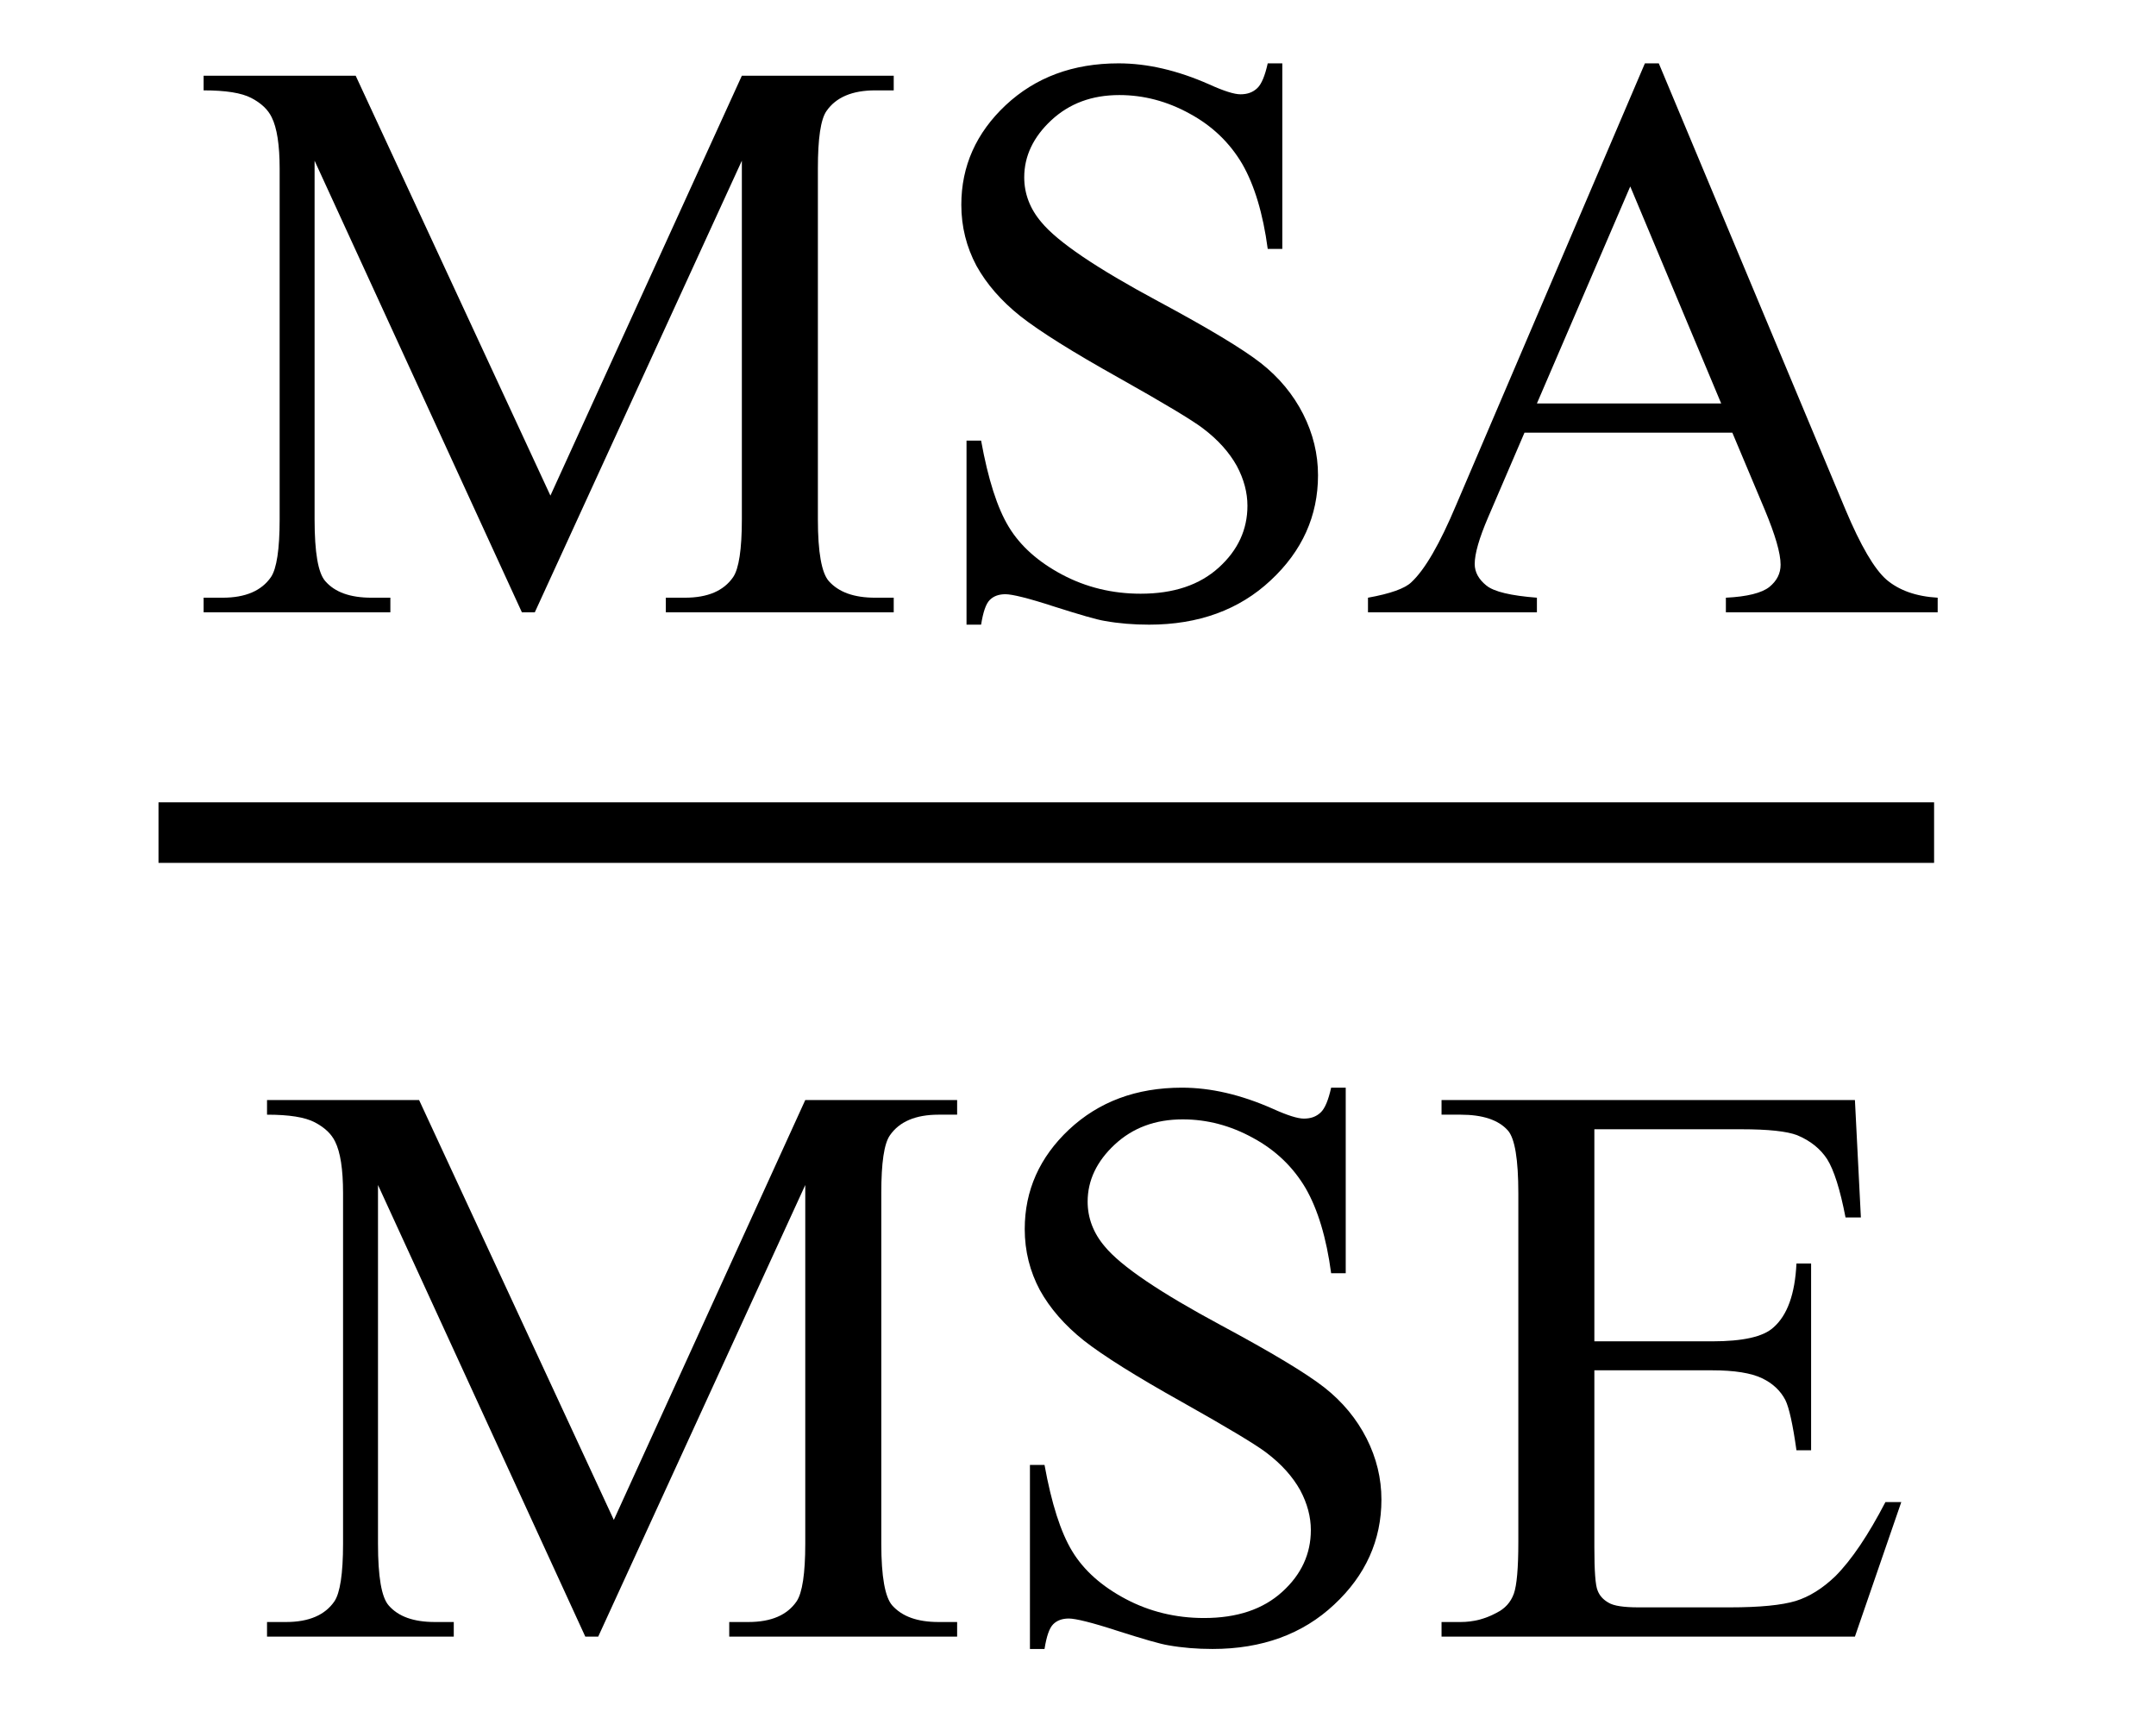
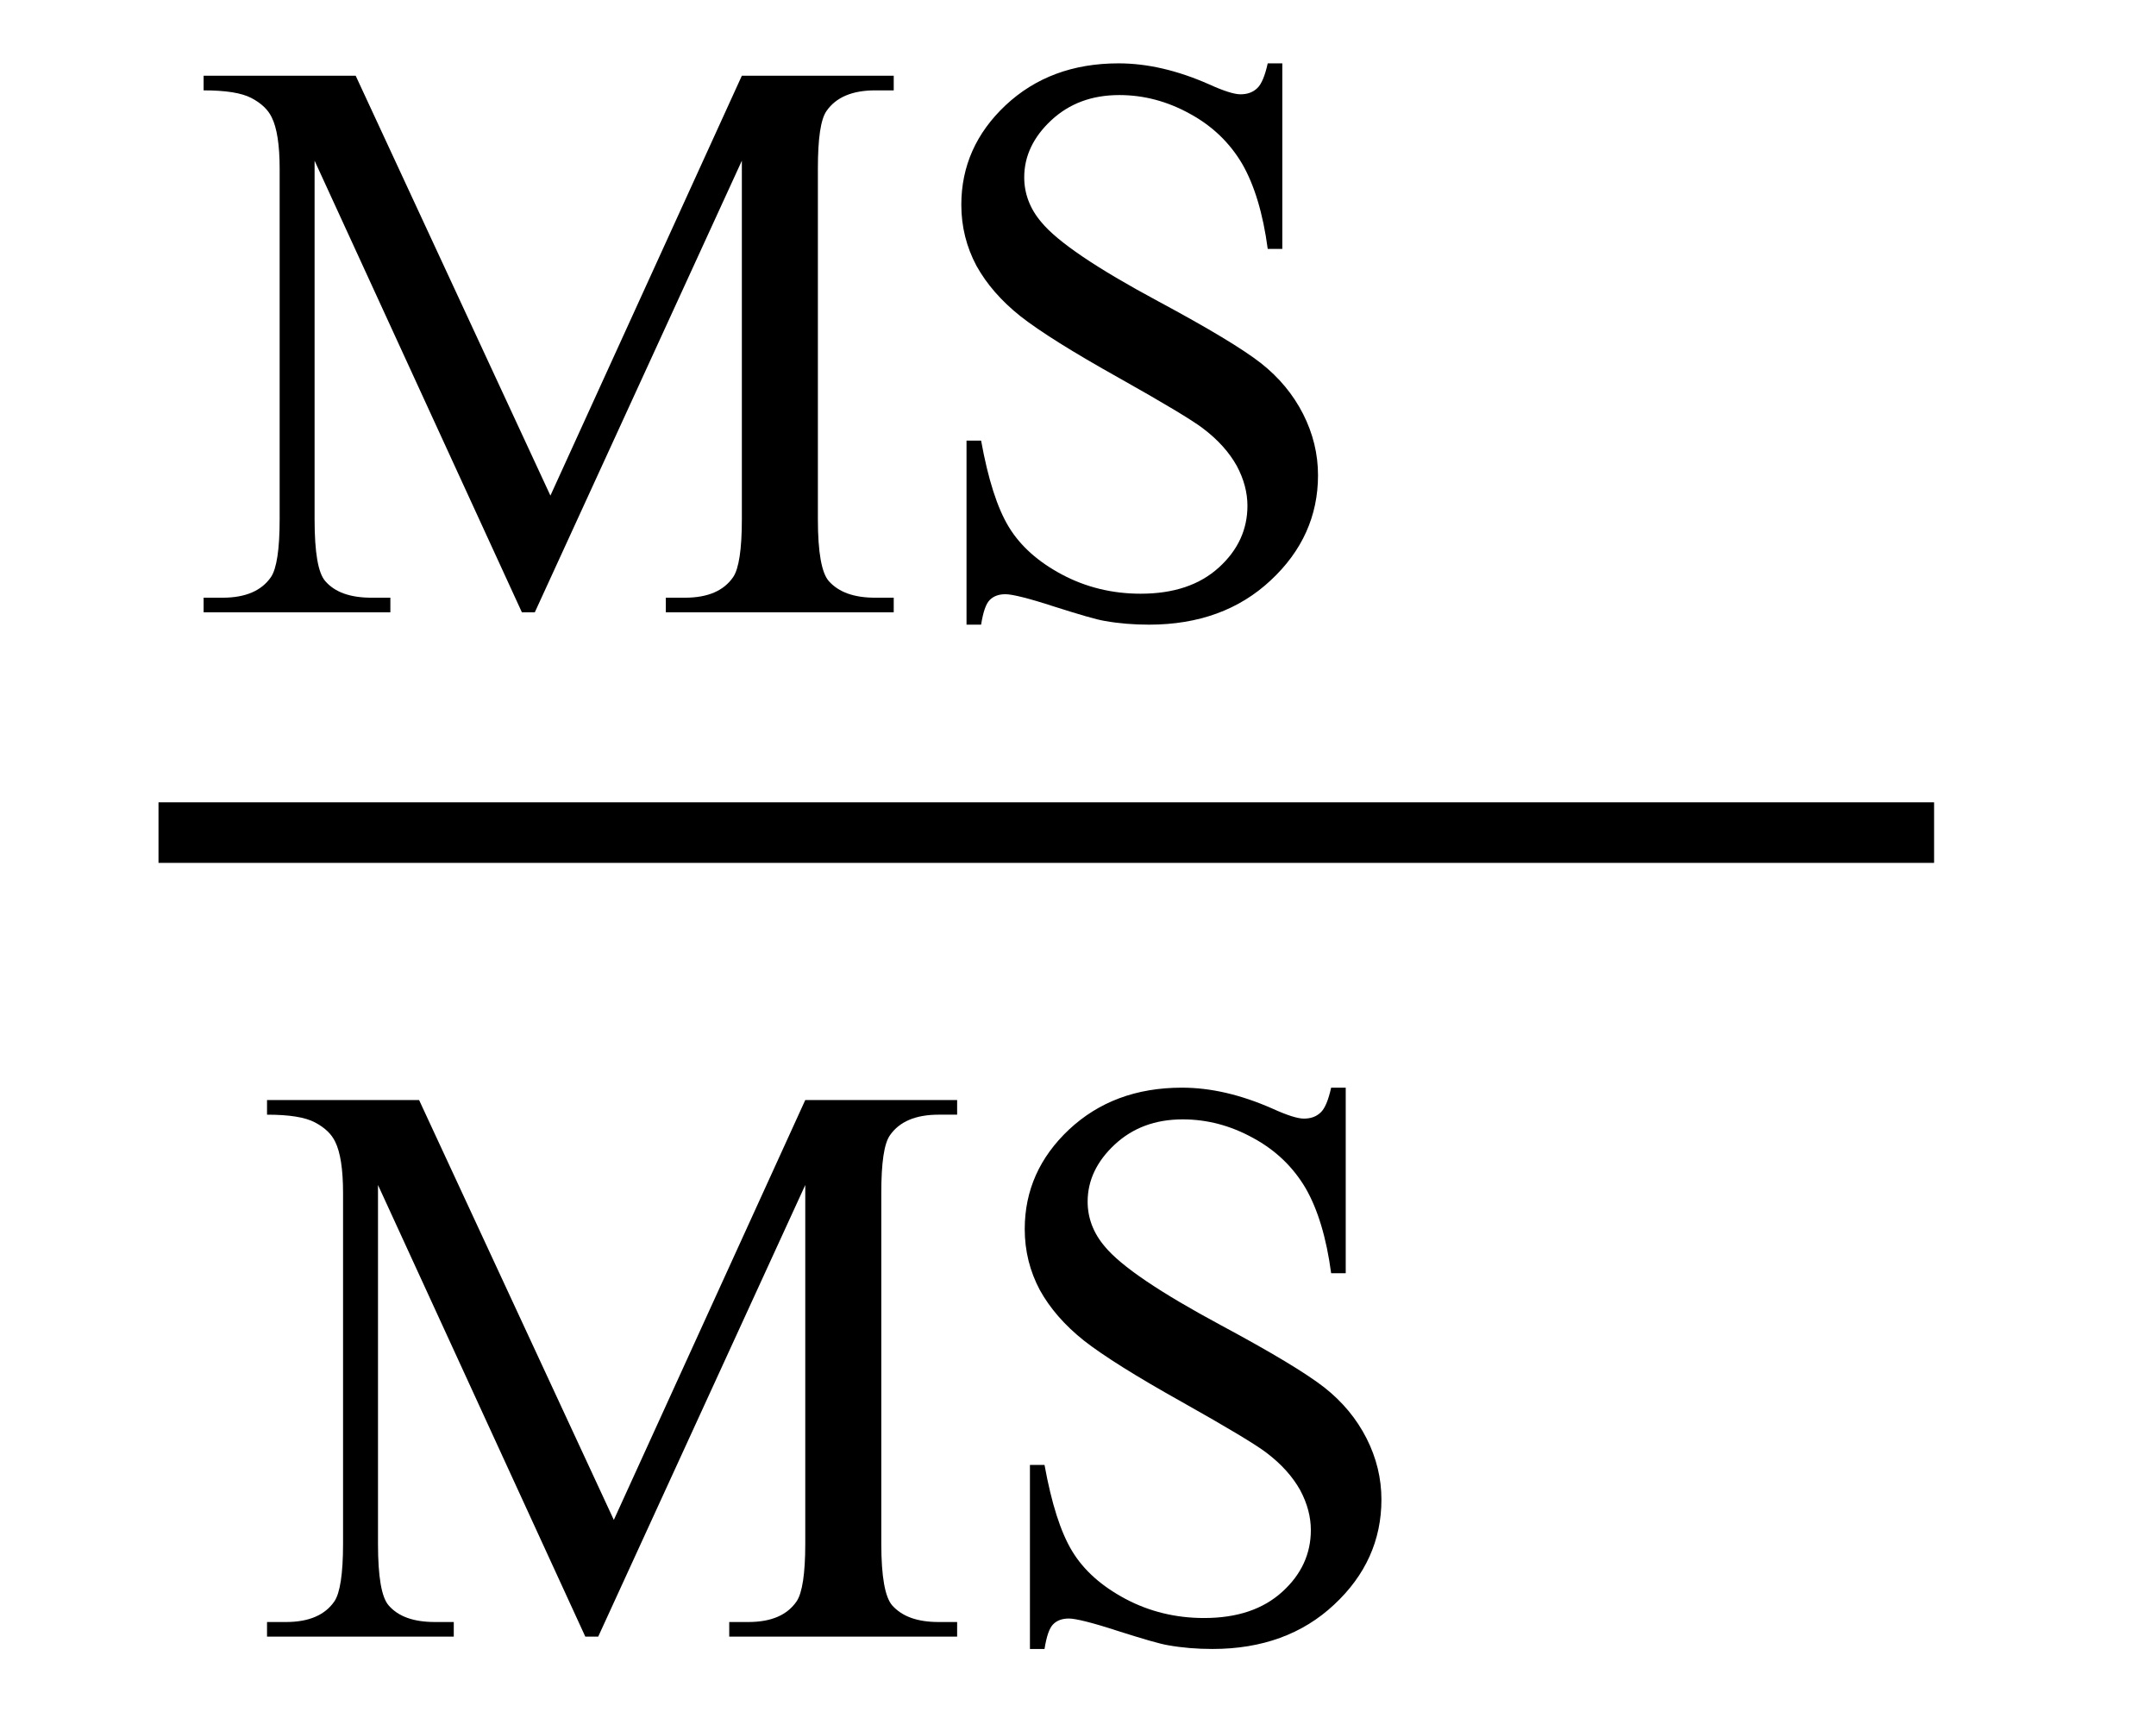
<svg xmlns="http://www.w3.org/2000/svg" xmlns:xlink="http://www.w3.org/1999/xlink" viewBox="0 0 34 27" version="1.1">
  <defs>
    <g>
      <symbol overflow="visible" id="glyph0-0">
-         <path style="stroke:none;" d="M 1.773 0 L 1.773 -7.988 L 8.164 -7.988 L 8.164 0 Z M 1.973 -0.199 L 7.961 -0.199 L 7.961 -7.789 L 1.973 -7.789 Z M 1.973 -0.199 " />
-       </symbol>
+         </symbol>
      <symbol overflow="visible" id="glyph0-1">
        <path style="stroke:none;" d="M 5.23 0 L 1.961 -7.121 L 1.961 -1.465 C 1.961 -0.945 2.016 -0.621 2.129 -0.492 C 2.281 -0.316 2.523 -0.23 2.859 -0.23 L 3.156 -0.23 L 3.156 0 L 0.211 0 L 0.211 -0.23 L 0.512 -0.23 C 0.871 -0.23 1.125 -0.34 1.273 -0.555 C 1.363 -0.688 1.41 -0.992 1.41 -1.465 L 1.41 -6.996 C 1.41 -7.371 1.367 -7.641 1.285 -7.805 C 1.227 -7.926 1.121 -8.027 0.965 -8.109 C 0.809 -8.191 0.559 -8.23 0.211 -8.23 L 0.211 -8.461 L 2.609 -8.461 L 5.68 -1.84 L 8.699 -8.461 L 11.094 -8.461 L 11.094 -8.23 L 10.801 -8.23 C 10.441 -8.23 10.184 -8.121 10.035 -7.906 C 9.941 -7.773 9.898 -7.469 9.898 -6.996 L 9.898 -1.465 C 9.898 -0.945 9.957 -0.621 10.07 -0.492 C 10.227 -0.316 10.469 -0.23 10.801 -0.23 L 11.094 -0.23 L 11.094 0 L 7.5 0 L 7.5 -0.23 L 7.801 -0.23 C 8.164 -0.23 8.414 -0.34 8.562 -0.555 C 8.652 -0.688 8.699 -0.992 8.699 -1.465 L 8.699 -7.121 L 5.434 0 Z M 5.23 0 " />
      </symbol>
      <symbol overflow="visible" id="glyph0-2">
        <path style="stroke:none;" d="M 5.859 -8.656 L 5.859 -5.73 L 5.629 -5.73 C 5.555 -6.289 5.418 -6.738 5.227 -7.07 C 5.031 -7.402 4.758 -7.668 4.398 -7.863 C 4.043 -8.059 3.672 -8.156 3.289 -8.156 C 2.855 -8.156 2.5 -8.023 2.215 -7.758 C 1.934 -7.496 1.789 -7.195 1.789 -6.859 C 1.789 -6.602 1.879 -6.363 2.059 -6.152 C 2.316 -5.84 2.93 -5.426 3.898 -4.906 C 4.691 -4.48 5.23 -4.156 5.52 -3.93 C 5.809 -3.703 6.031 -3.434 6.188 -3.125 C 6.344 -2.816 6.422 -2.496 6.422 -2.16 C 6.422 -1.52 6.172 -0.965 5.676 -0.504 C 5.18 -0.039 4.539 0.195 3.758 0.195 C 3.512 0.195 3.281 0.176 3.062 0.137 C 2.934 0.117 2.668 0.039 2.262 -0.09 C 1.855 -0.223 1.598 -0.285 1.492 -0.285 C 1.387 -0.285 1.305 -0.254 1.246 -0.195 C 1.184 -0.133 1.141 -0.004 1.109 0.195 L 0.879 0.195 L 0.879 -2.707 L 1.109 -2.707 C 1.219 -2.102 1.363 -1.645 1.547 -1.344 C 1.73 -1.043 2.012 -0.793 2.387 -0.594 C 2.762 -0.395 3.176 -0.293 3.625 -0.293 C 4.145 -0.293 4.555 -0.43 4.859 -0.707 C 5.16 -0.98 5.309 -1.305 5.309 -1.68 C 5.309 -1.887 5.254 -2.098 5.141 -2.309 C 5.023 -2.52 4.848 -2.719 4.605 -2.902 C 4.441 -3.027 4 -3.293 3.277 -3.699 C 2.551 -4.105 2.039 -4.426 1.73 -4.668 C 1.426 -4.91 1.195 -5.176 1.035 -5.465 C 0.879 -5.758 0.797 -6.078 0.797 -6.426 C 0.797 -7.035 1.031 -7.559 1.496 -7.996 C 1.965 -8.434 2.555 -8.656 3.277 -8.656 C 3.727 -8.656 4.203 -8.547 4.707 -8.324 C 4.938 -8.219 5.102 -8.168 5.199 -8.168 C 5.309 -8.168 5.395 -8.199 5.465 -8.266 C 5.531 -8.328 5.586 -8.461 5.629 -8.656 Z M 5.859 -8.656 " />
      </symbol>
      <symbol overflow="visible" id="glyph0-3">
-         <path style="stroke:none;" d="M 5.848 -2.832 L 2.57 -2.832 L 1.996 -1.496 C 1.855 -1.168 1.785 -0.922 1.785 -0.762 C 1.785 -0.633 1.848 -0.52 1.969 -0.422 C 2.09 -0.324 2.355 -0.262 2.766 -0.23 L 2.766 0 L 0.102 0 L 0.102 -0.23 C 0.453 -0.293 0.684 -0.375 0.785 -0.473 C 1 -0.672 1.234 -1.078 1.492 -1.691 L 4.469 -8.656 L 4.688 -8.656 L 7.633 -1.617 C 7.871 -1.051 8.086 -0.684 8.277 -0.516 C 8.473 -0.348 8.742 -0.25 9.086 -0.23 L 9.086 0 L 5.746 0 L 5.746 -0.23 C 6.082 -0.246 6.312 -0.305 6.43 -0.398 C 6.551 -0.496 6.609 -0.613 6.609 -0.75 C 6.609 -0.934 6.523 -1.223 6.359 -1.617 Z M 5.672 -3.293 L 4.238 -6.715 L 2.766 -3.293 Z M 5.672 -3.293 " />
-       </symbol>
+         </symbol>
      <symbol overflow="visible" id="glyph0-4">
-         <path style="stroke:none;" d="M 2.672 -8 L 2.672 -4.656 L 4.531 -4.656 C 5.012 -4.656 5.336 -4.727 5.496 -4.875 C 5.715 -5.066 5.836 -5.402 5.859 -5.883 L 6.09 -5.883 L 6.09 -2.938 L 5.859 -2.938 C 5.801 -3.352 5.742 -3.613 5.684 -3.73 C 5.609 -3.875 5.488 -3.992 5.316 -4.074 C 5.145 -4.156 4.883 -4.199 4.531 -4.199 L 2.672 -4.199 L 2.672 -1.41 C 2.672 -1.035 2.688 -0.809 2.723 -0.727 C 2.754 -0.645 2.812 -0.582 2.895 -0.535 C 2.977 -0.484 3.137 -0.461 3.371 -0.461 L 4.805 -0.461 C 5.285 -0.461 5.629 -0.496 5.848 -0.562 C 6.062 -0.629 6.27 -0.758 6.473 -0.953 C 6.73 -1.211 6.992 -1.602 7.262 -2.121 L 7.512 -2.121 L 6.781 0 L 0.262 0 L 0.262 -0.23 L 0.562 -0.23 C 0.762 -0.23 0.949 -0.277 1.129 -0.375 C 1.262 -0.441 1.352 -0.539 1.402 -0.676 C 1.449 -0.809 1.473 -1.078 1.473 -1.492 L 1.473 -6.988 C 1.473 -7.527 1.418 -7.855 1.309 -7.98 C 1.16 -8.148 0.91 -8.23 0.562 -8.23 L 0.262 -8.23 L 0.262 -8.461 L 6.781 -8.461 L 6.875 -6.609 L 6.633 -6.609 C 6.547 -7.055 6.449 -7.359 6.344 -7.527 C 6.238 -7.691 6.078 -7.82 5.871 -7.906 C 5.707 -7.969 5.414 -8 4.992 -8 Z M 2.672 -8 " />
-       </symbol>
+         </symbol>
    </g>
  </defs>
  <g id="surface22961">
    <path style="fill:none;stroke-width:0.955;stroke-linecap:square;stroke-linejoin:miter;stroke:rgb(0%,0%,0%);stroke-opacity:1;stroke-miterlimit:10;" d="M 9.977 17.129 L 37.023 17.129 " transform="matrix(1,0,0,1,-7,-4)" />
    <g style="fill:rgb(0%,0%,0%);fill-opacity:1;">
      <use xlink:href="#glyph0-1" x="3" y="9.655" />
      <use xlink:href="#glyph0-2" x="14.363" y="9.655" />
      <use xlink:href="#glyph0-3" x="21.471" y="9.655" />
    </g>
    <g style="fill:rgb(0%,0%,0%);fill-opacity:1;">
      <use xlink:href="#glyph0-1" x="4" y="25.807" />
      <use xlink:href="#glyph0-2" x="15.363" y="25.807" />
      <use xlink:href="#glyph0-4" x="22.471" y="25.807" />
    </g>
  </g>
</svg>